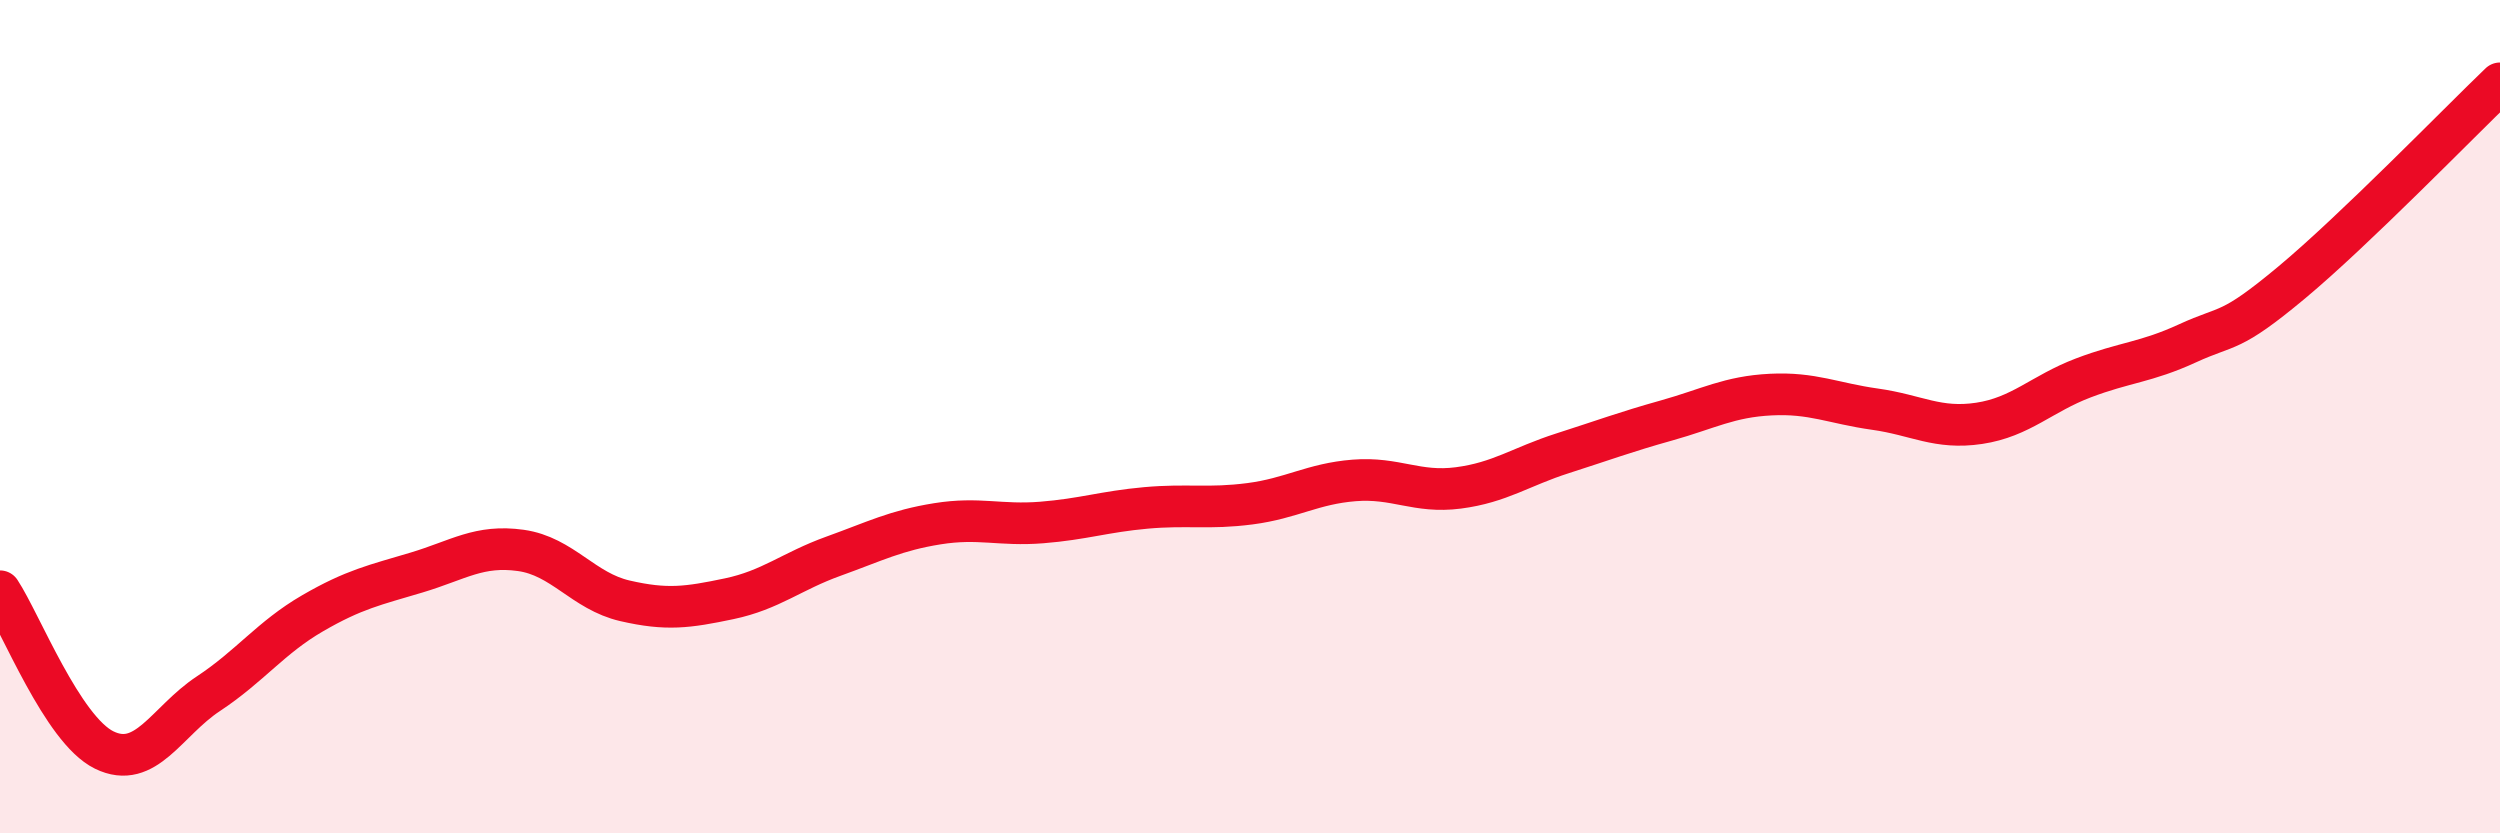
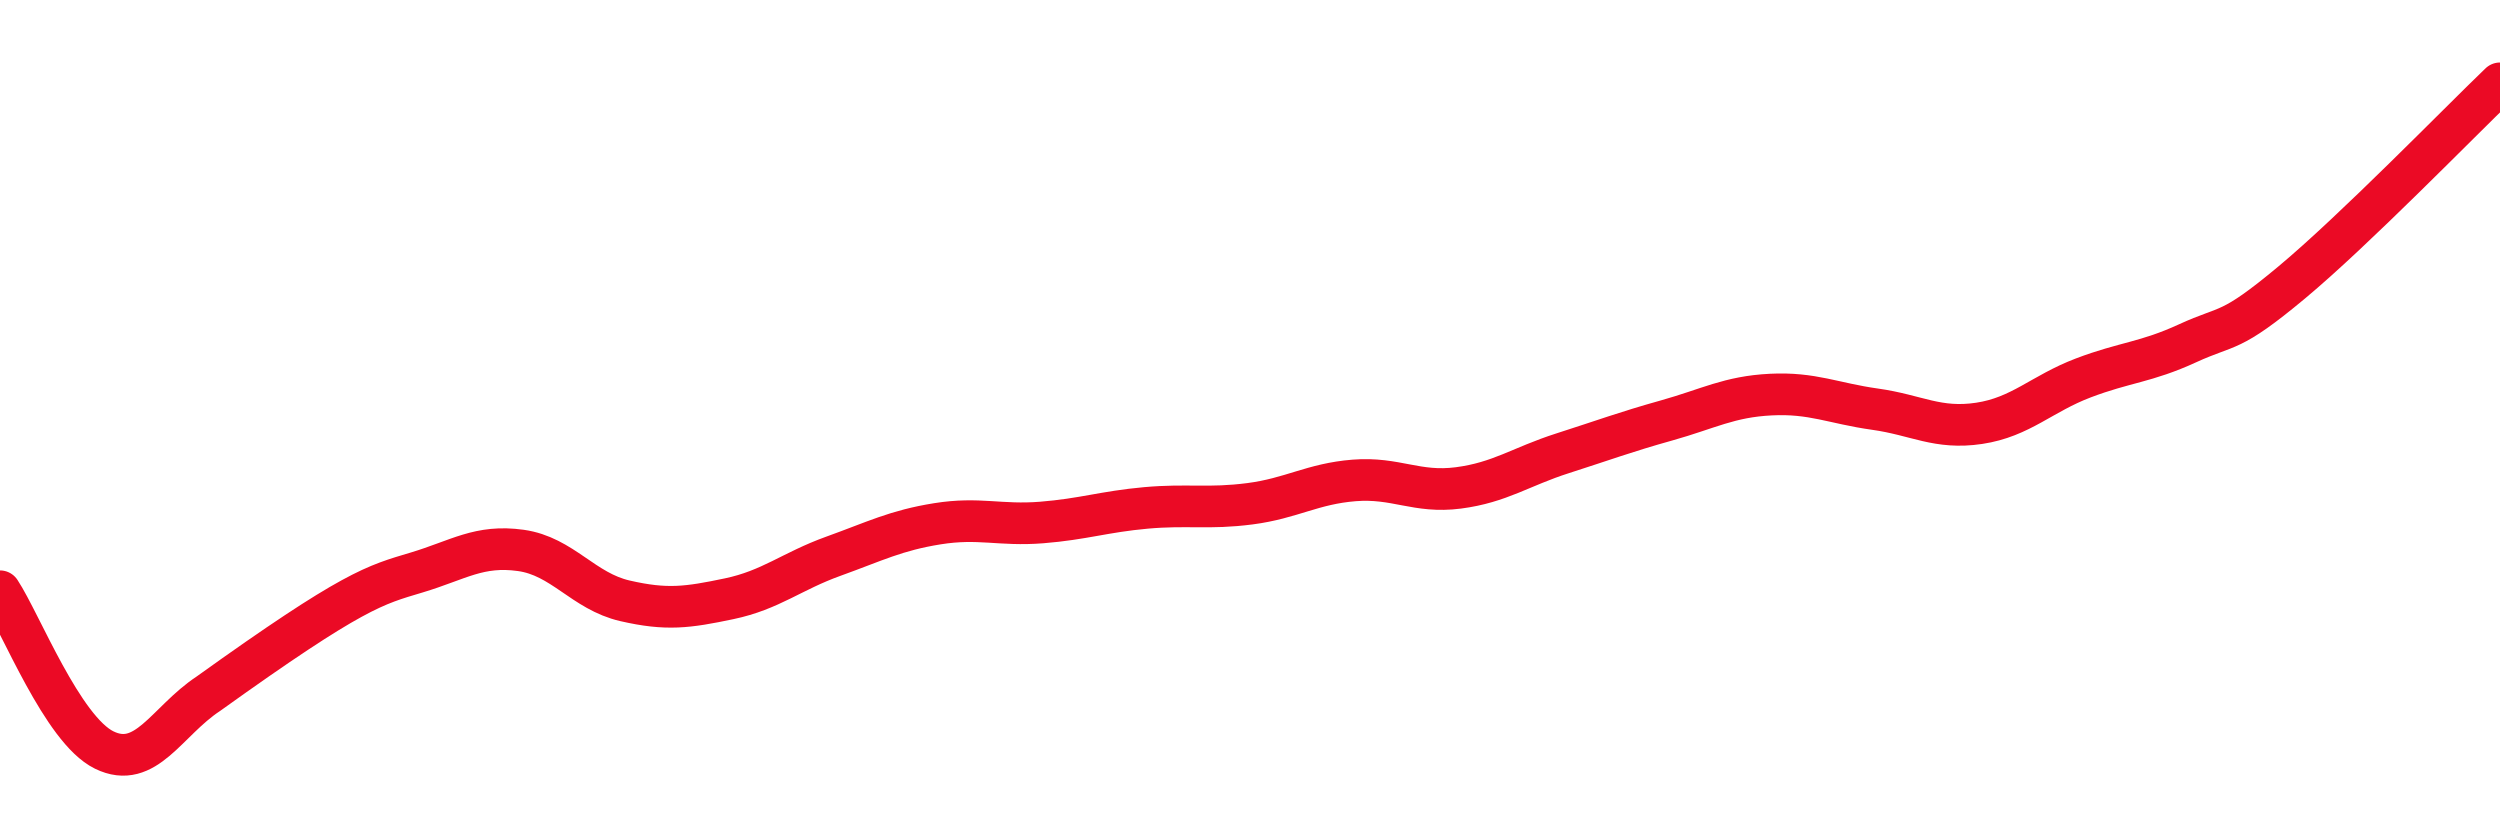
<svg xmlns="http://www.w3.org/2000/svg" width="60" height="20" viewBox="0 0 60 20">
-   <path d="M 0,14.19 C 0.5,14.95 1.5,17.51 2.5,18 C 3.5,18.49 4,17.31 5,16.65 C 6,15.99 6.5,15.3 7.5,14.72 C 8.5,14.14 9,14.04 10,13.74 C 11,13.44 11.5,13.07 12.5,13.21 C 13.5,13.35 14,14.19 15,14.42 C 16,14.65 16.5,14.58 17.5,14.37 C 18.5,14.16 19,13.71 20,13.35 C 21,12.99 21.5,12.73 22.5,12.57 C 23.5,12.41 24,12.62 25,12.54 C 26,12.46 26.5,12.28 27.5,12.19 C 28.5,12.1 29,12.22 30,12.09 C 31,11.96 31.5,11.61 32.5,11.53 C 33.5,11.45 34,11.84 35,11.71 C 36,11.58 36.5,11.2 37.5,10.88 C 38.5,10.56 39,10.37 40,10.09 C 41,9.81 41.5,9.52 42.5,9.47 C 43.5,9.42 44,9.68 45,9.82 C 46,9.96 46.5,10.31 47.5,10.16 C 48.5,10.01 49,9.45 50,9.07 C 51,8.69 51.5,8.7 52.5,8.24 C 53.5,7.78 53.5,8.03 55,6.78 C 56.5,5.53 59,2.96 60,2L60 20L0 20Z" fill="#EB0A25" opacity="0.1" stroke-linecap="round" stroke-linejoin="round" />
-   <path d="M 0,14.19 C 0.5,14.95 1.5,17.51 2.5,18 C 3.5,18.49 4,17.31 5,16.65 C 6,15.99 6.5,15.3 7.5,14.72 C 8.5,14.14 9,14.04 10,13.74 C 11,13.44 11.5,13.07 12.5,13.21 C 13.5,13.35 14,14.19 15,14.42 C 16,14.65 16.5,14.58 17.5,14.37 C 18.5,14.16 19,13.71 20,13.35 C 21,12.99 21.5,12.73 22.5,12.57 C 23.5,12.41 24,12.62 25,12.54 C 26,12.46 26.5,12.28 27.5,12.19 C 28.5,12.1 29,12.22 30,12.09 C 31,11.96 31.5,11.61 32.5,11.53 C 33.5,11.45 34,11.84 35,11.71 C 36,11.58 36.5,11.2 37.5,10.88 C 38.5,10.56 39,10.37 40,10.09 C 41,9.81 41.5,9.52 42.5,9.47 C 43.5,9.42 44,9.68 45,9.82 C 46,9.96 46.5,10.31 47.5,10.16 C 48.5,10.01 49,9.45 50,9.07 C 51,8.69 51.5,8.7 52.5,8.24 C 53.5,7.78 53.5,8.03 55,6.78 C 56.5,5.53 59,2.96 60,2" stroke="#EB0A25" stroke-width="1" fill="none" stroke-linecap="round" stroke-linejoin="round" />
+   <path d="M 0,14.19 C 0.5,14.95 1.5,17.51 2.5,18 C 3.5,18.49 4,17.31 5,16.65 C 8.5,14.14 9,14.04 10,13.74 C 11,13.44 11.5,13.07 12.5,13.21 C 13.5,13.35 14,14.19 15,14.42 C 16,14.65 16.5,14.58 17.5,14.37 C 18.5,14.16 19,13.71 20,13.35 C 21,12.99 21.5,12.73 22.5,12.57 C 23.5,12.41 24,12.62 25,12.54 C 26,12.46 26.5,12.28 27.5,12.19 C 28.5,12.1 29,12.22 30,12.09 C 31,11.96 31.5,11.61 32.5,11.53 C 33.5,11.45 34,11.84 35,11.71 C 36,11.58 36.5,11.2 37.5,10.88 C 38.5,10.56 39,10.37 40,10.09 C 41,9.81 41.5,9.52 42.5,9.47 C 43.5,9.42 44,9.68 45,9.82 C 46,9.96 46.5,10.31 47.5,10.16 C 48.5,10.01 49,9.45 50,9.07 C 51,8.69 51.5,8.7 52.5,8.24 C 53.5,7.78 53.5,8.03 55,6.78 C 56.5,5.53 59,2.96 60,2" stroke="#EB0A25" stroke-width="1" fill="none" stroke-linecap="round" stroke-linejoin="round" />
</svg>